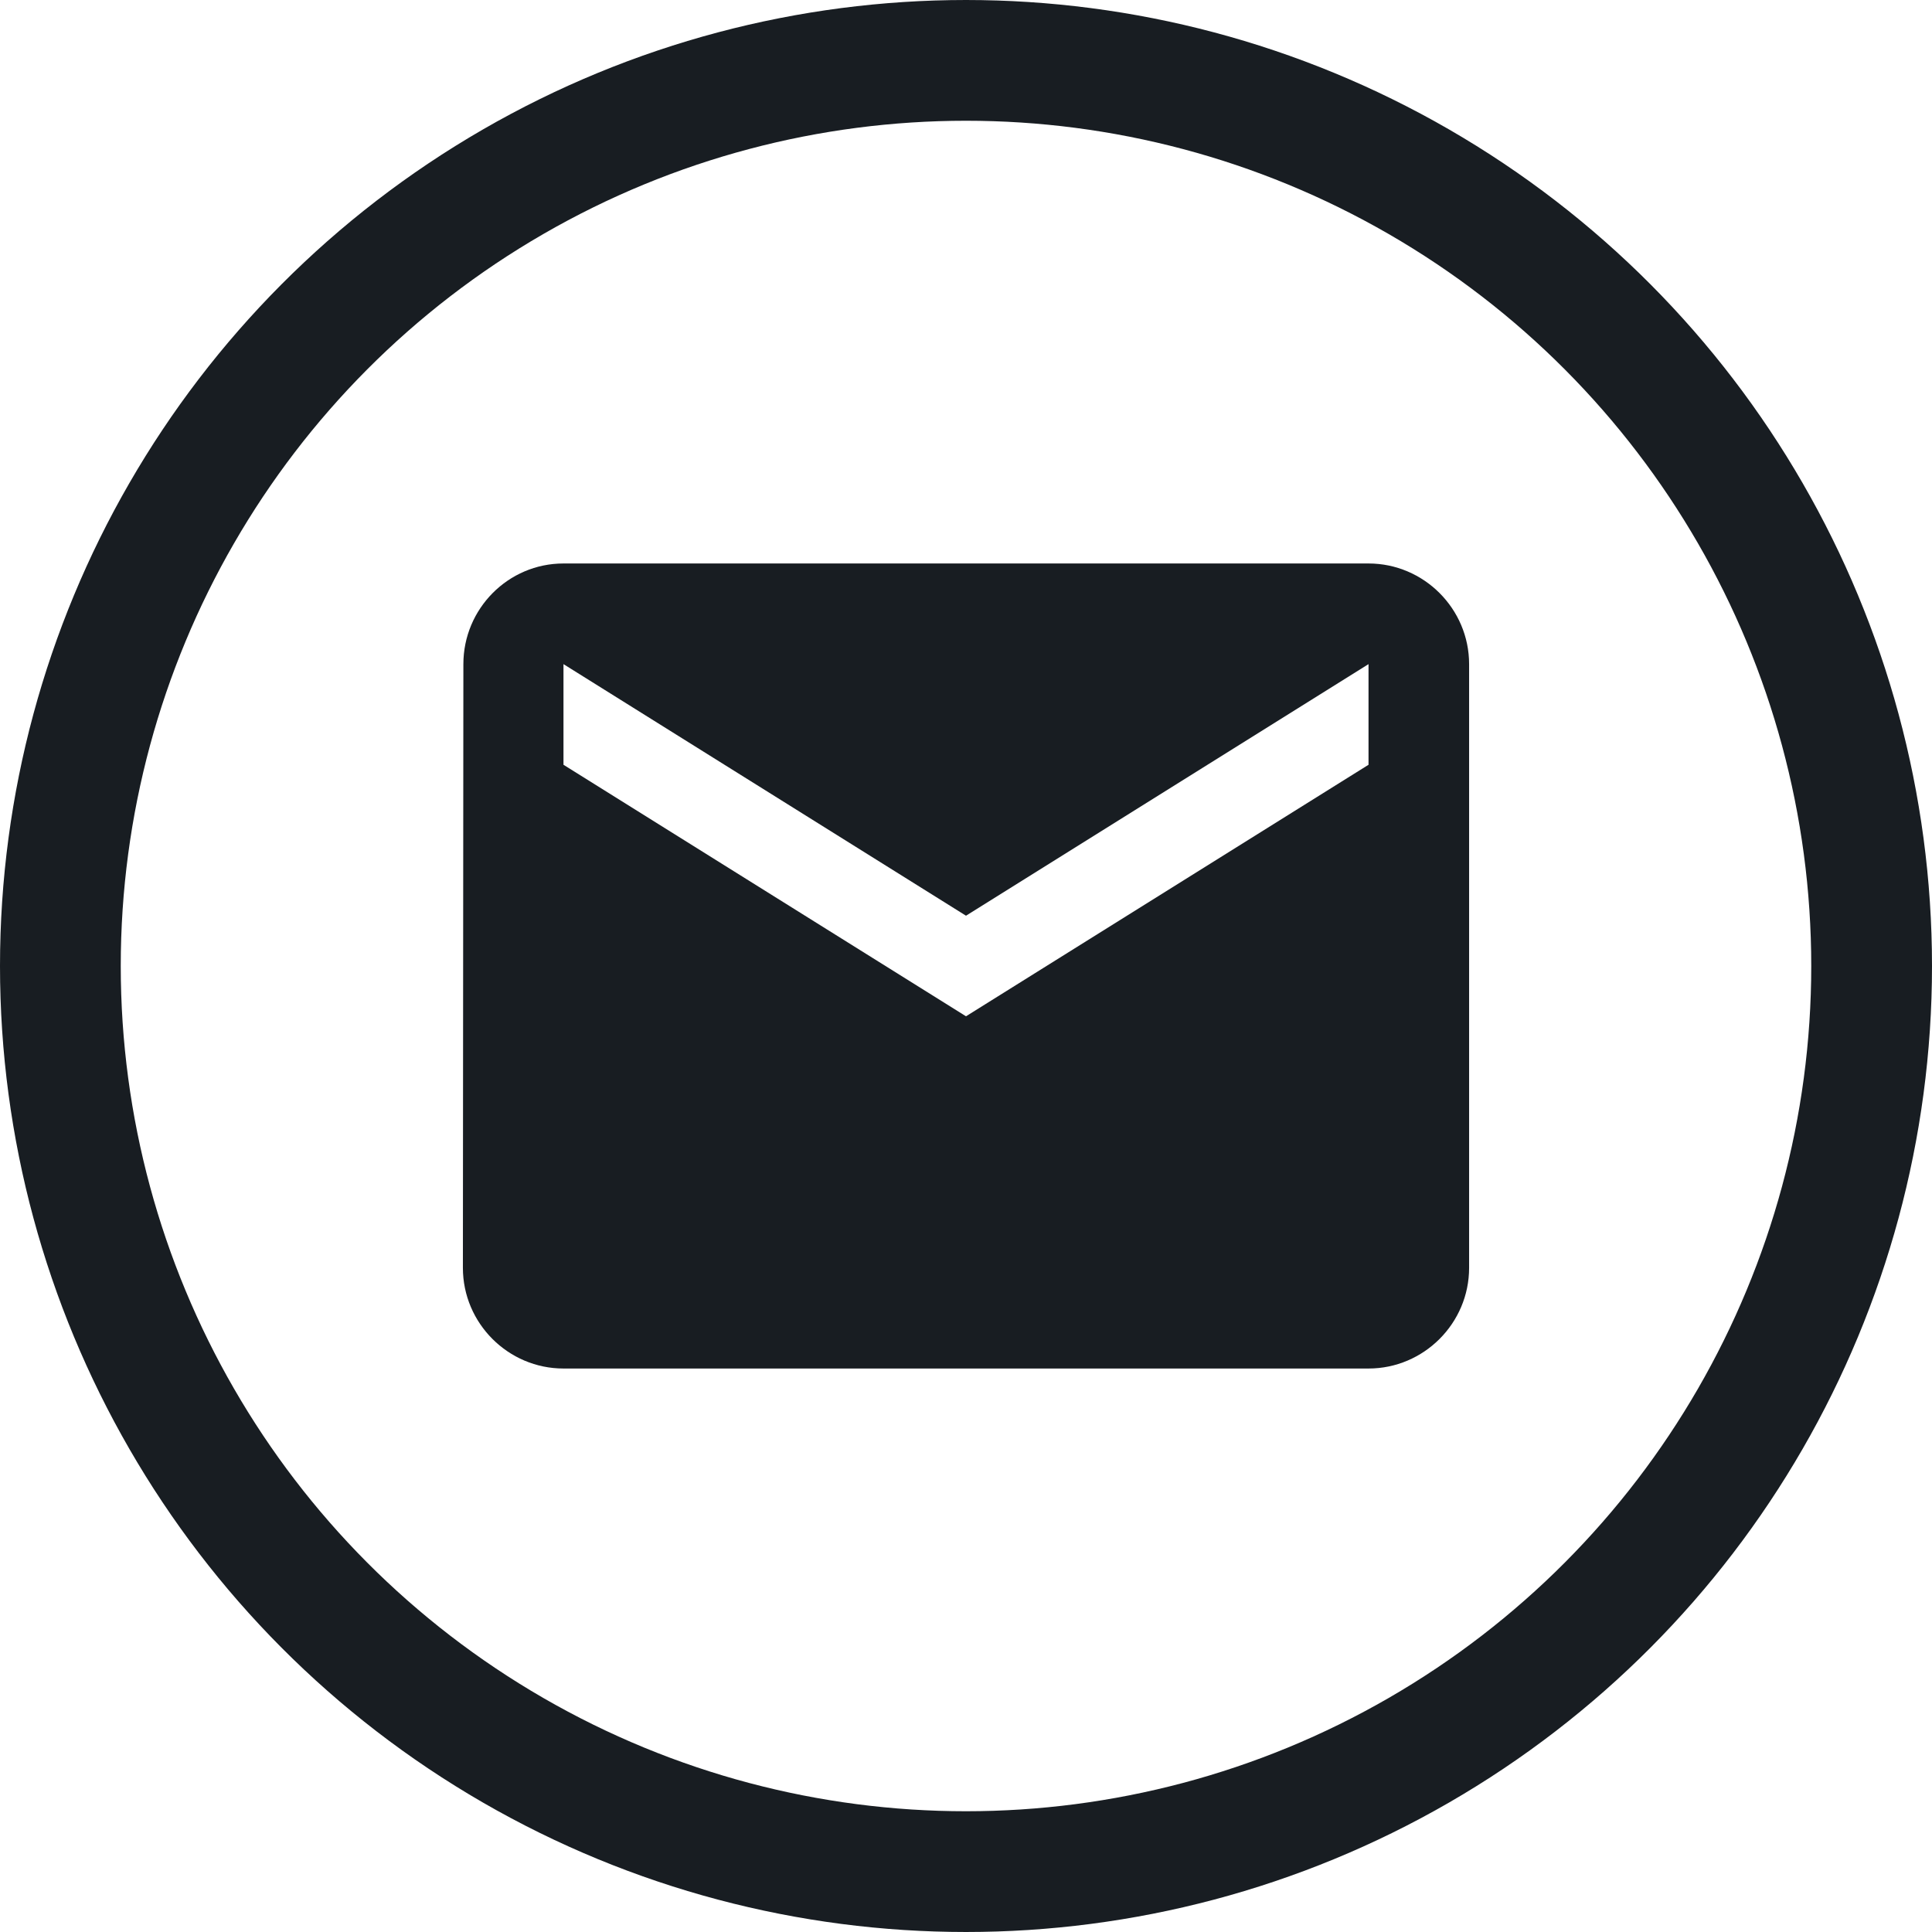
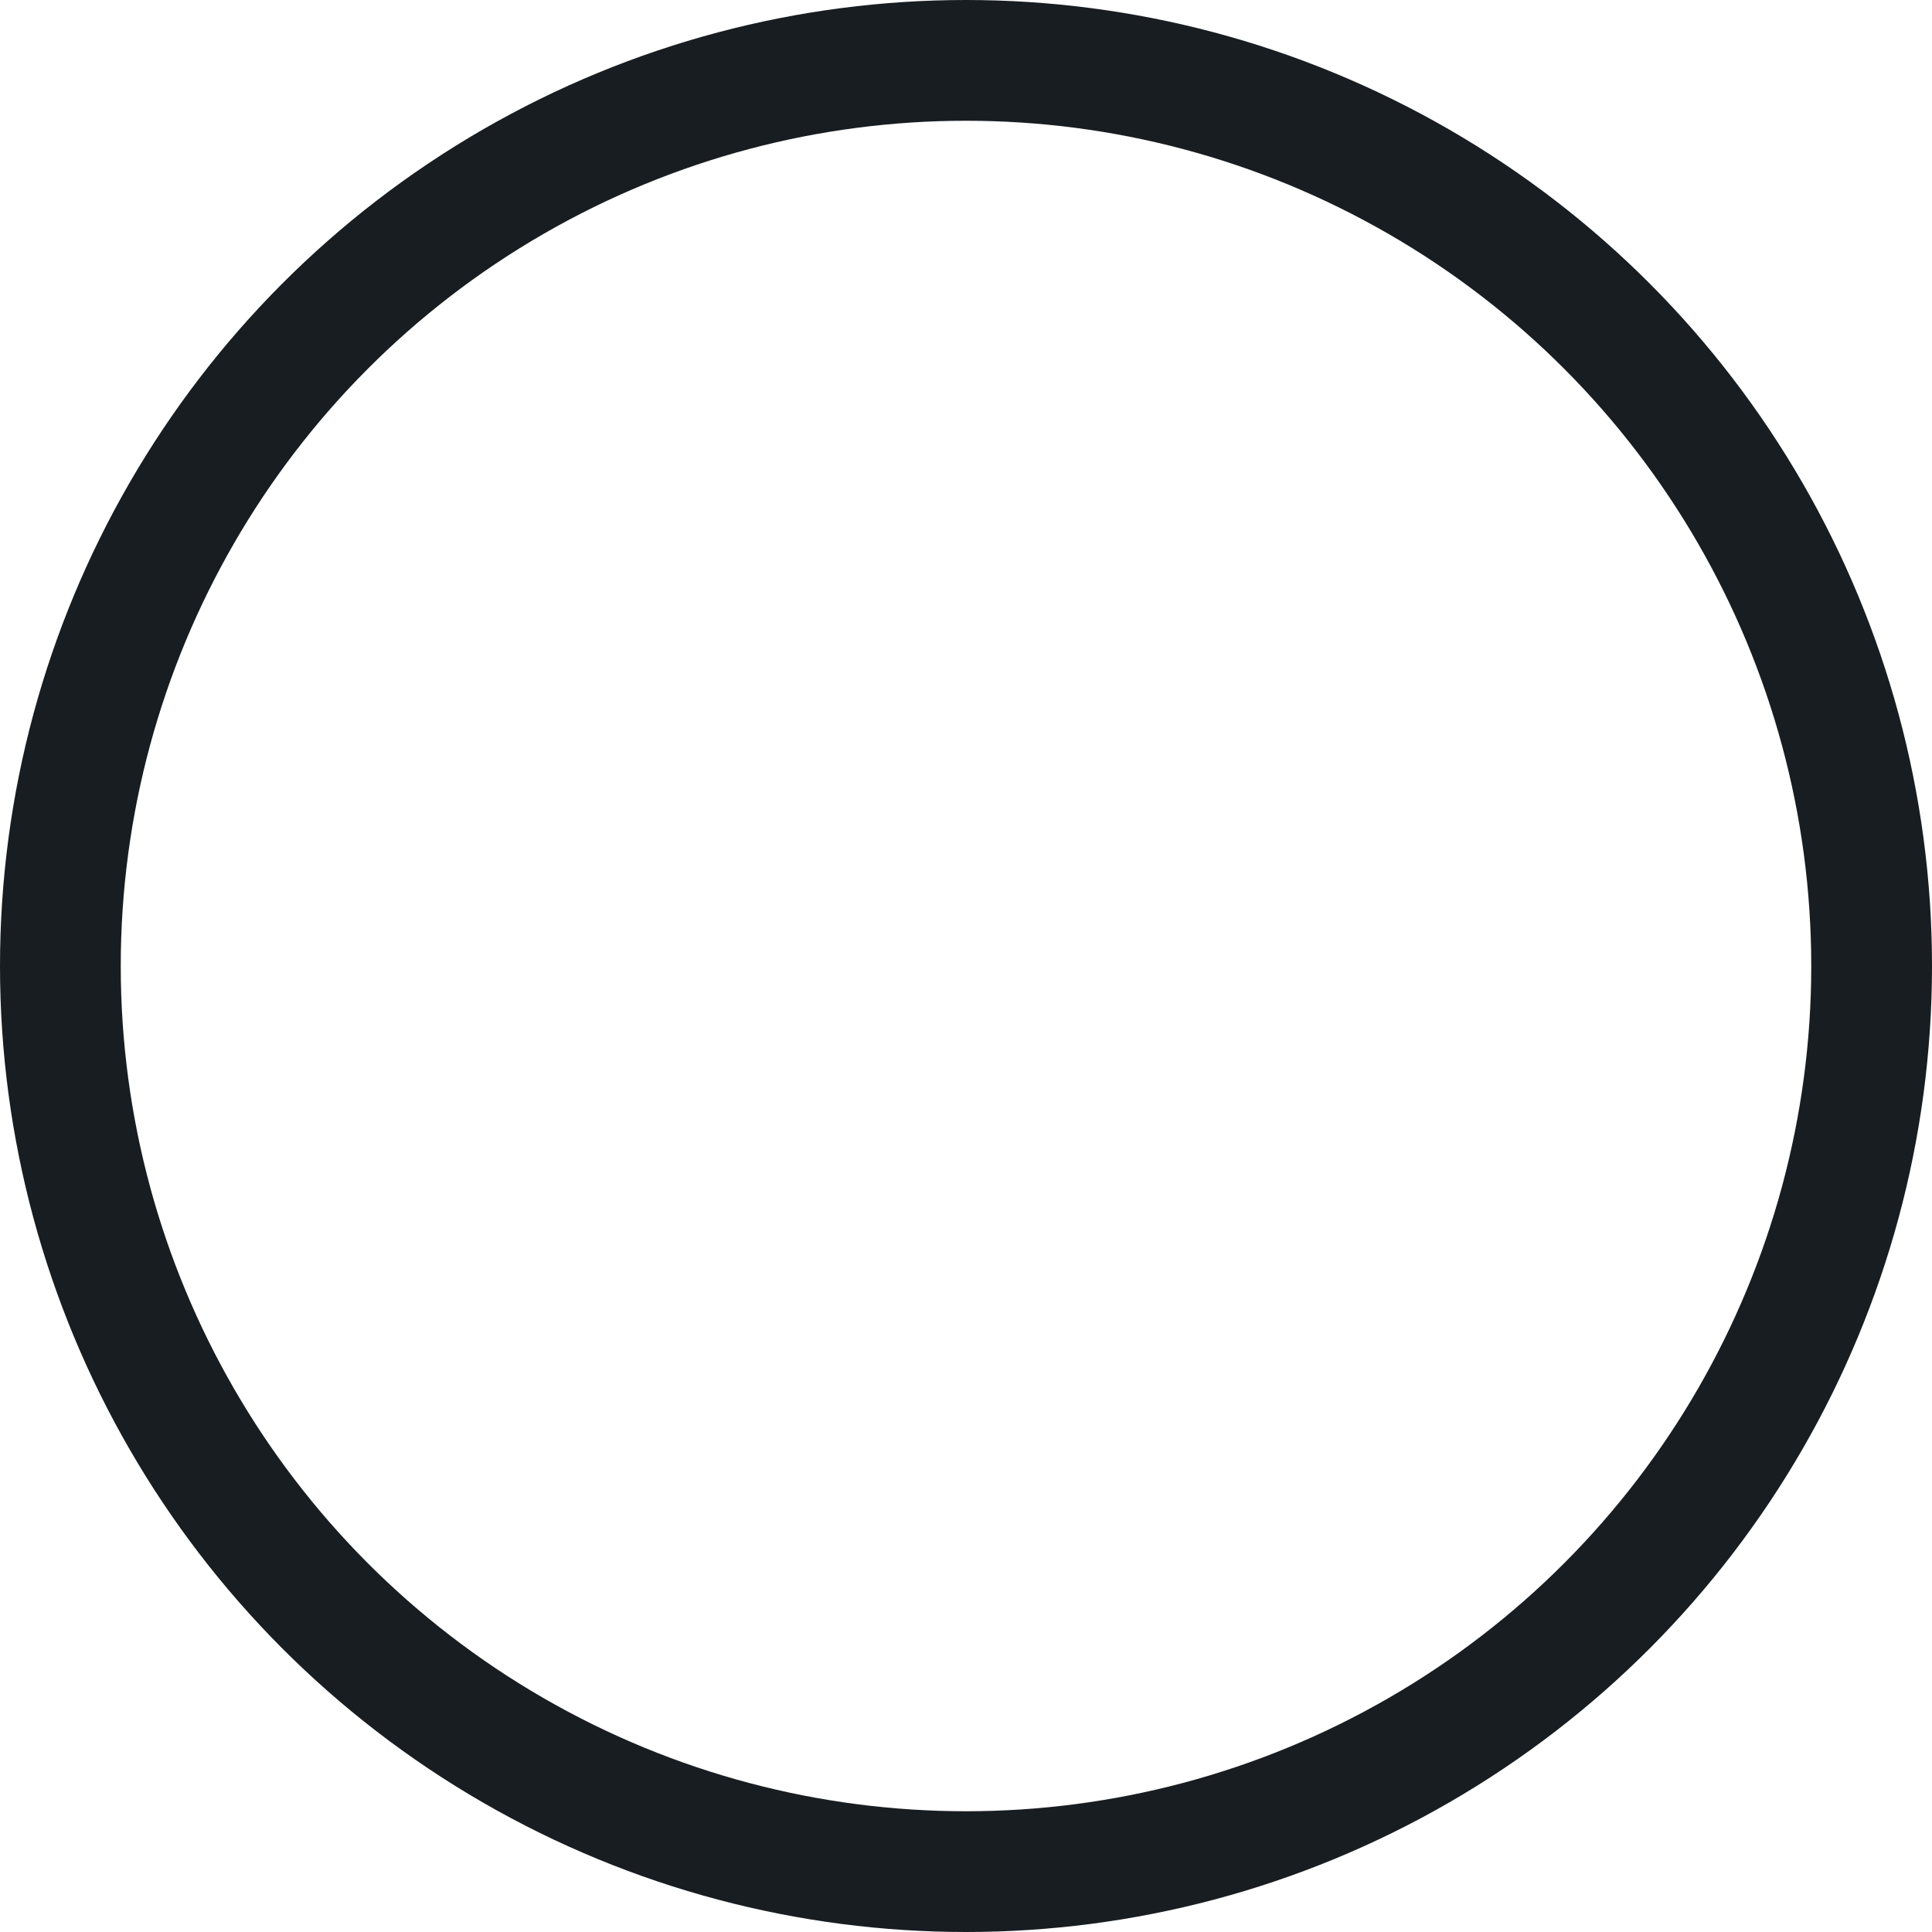
<svg xmlns="http://www.w3.org/2000/svg" width="32" height="32" viewBox="0 0 32 32" fill="none">
  <circle cx="16" cy="16" r="15" stroke="#181D22" stroke-width="2" />
-   <path d="M22.667 9.333H9.333C8.417 9.333 7.675 10.083 7.675 11L7.667 21C7.667 21.917 8.417 22.667 9.333 22.667H22.667C23.583 22.667 24.333 21.917 24.333 21V11C24.333 10.083 23.583 9.333 22.667 9.333ZM22.667 12.667L16 16.833L9.333 12.667V11L16 15.167L22.667 11V12.667Z" fill="#181D22" />
</svg>